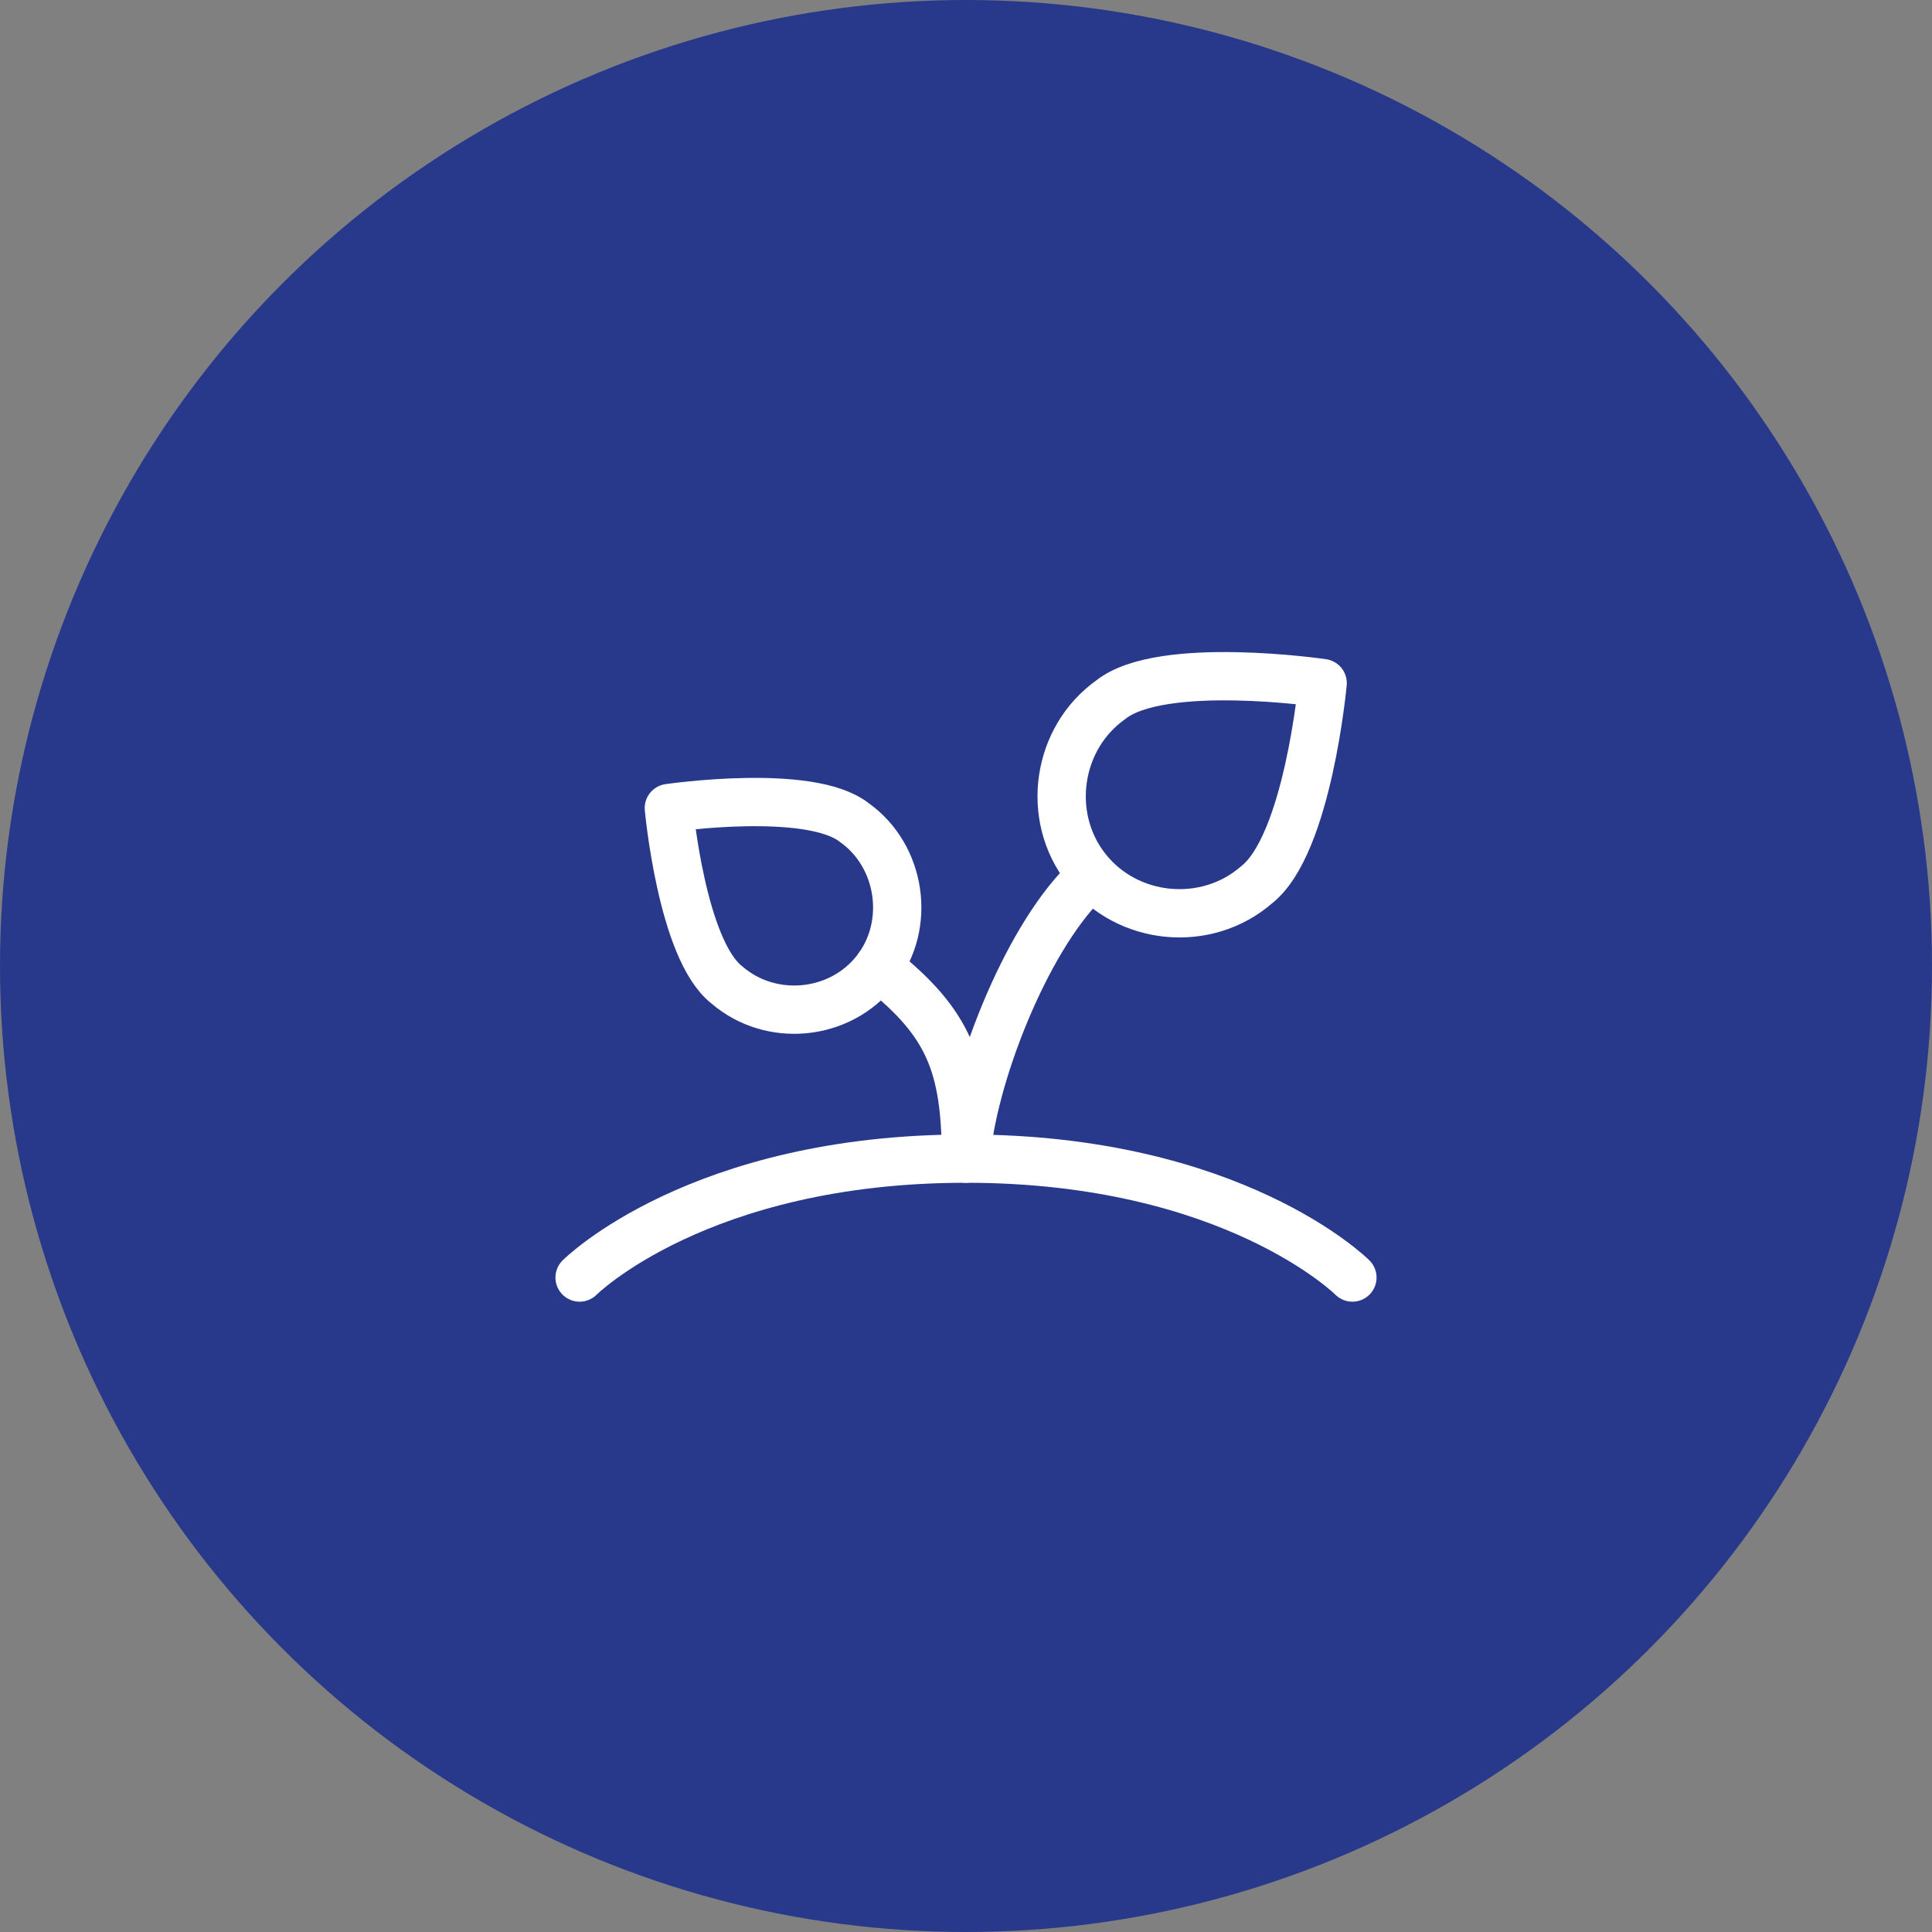
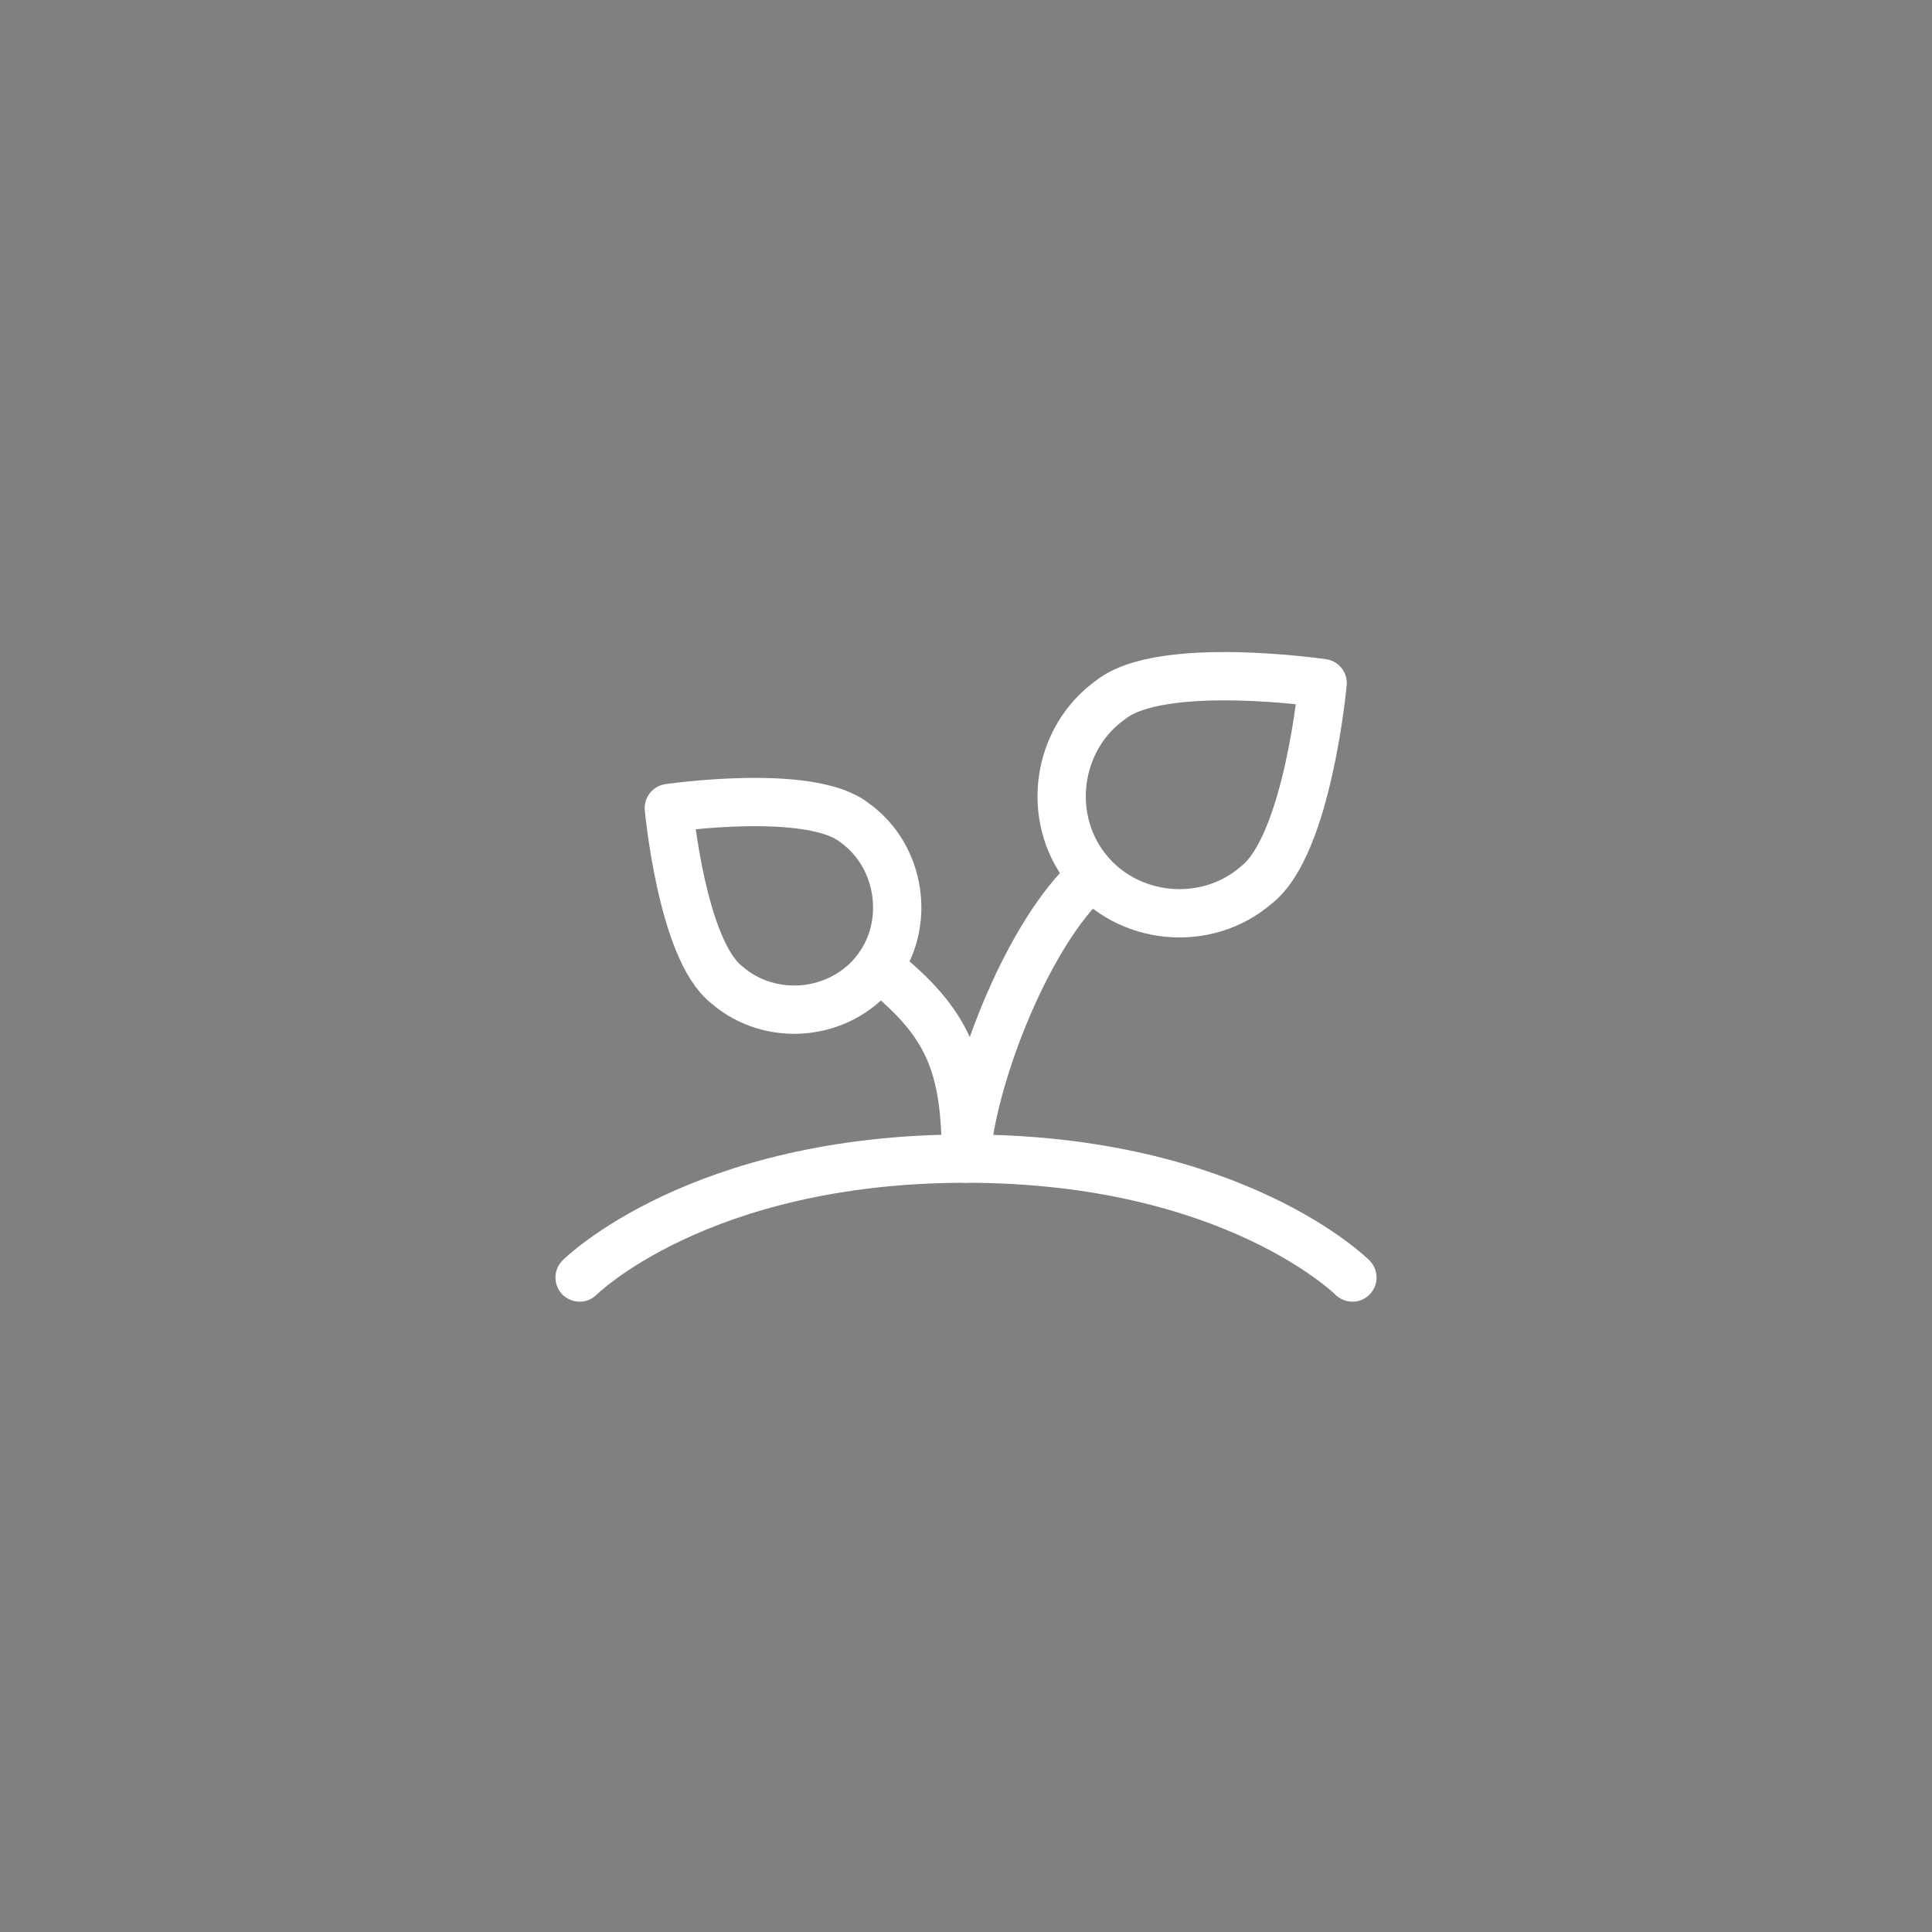
<svg xmlns="http://www.w3.org/2000/svg" width="40" height="40" viewBox="0 0 40 40" fill="none">
  <rect x="0" y="0" width="40" height="40" fill="#808080" stroke="none" />
-   <circle cx="20" cy="20" r="20" fill="#28398B" />
  <path d="M26.016 18.319C24.978 19.223 23.344 19.069 22.493 17.986C21.642 16.904 21.877 15.281 23 14.485C24.05 13.654 27.384 14.143 27.384 14.143C27.384 14.143 27.078 17.488 26.016 18.319Z" stroke="white" stroke-linecap="round" stroke-linejoin="round" />
  <path d="M15.045 20.388C15.955 21.179 17.385 21.044 18.131 20.097C18.875 19.15 18.659 17.719 17.687 17.03C16.767 16.303 13.848 16.73 13.848 16.73C13.848 16.73 14.115 19.66 15.045 20.388Z" stroke="white" stroke-linecap="round" stroke-linejoin="round" />
  <path d="M12 26.45C12 26.45 14.461 23.988 20 23.988C25.538 23.988 28 26.45 28 26.45" stroke="white" stroke-linecap="round" stroke-linejoin="round" />
  <path d="M22.607 18.125L22.443 18.278C21.212 19.509 20.117 22.344 19.999 23.988C19.999 22.04 19.623 21.175 18.252 20.074L18.191 20.017" stroke="white" stroke-linecap="round" stroke-linejoin="round" />
</svg>